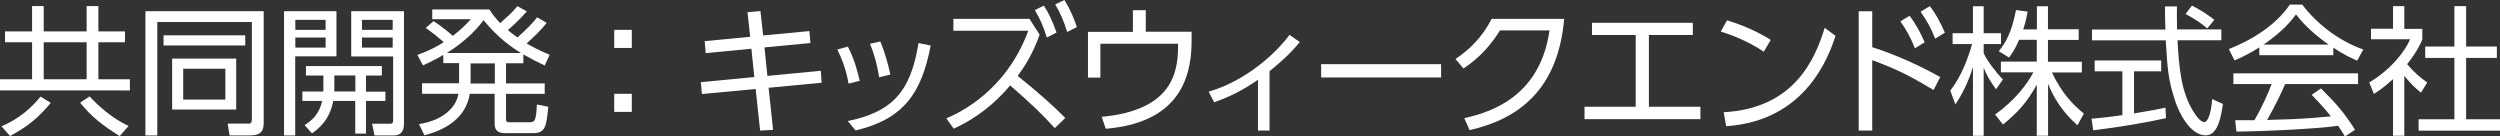
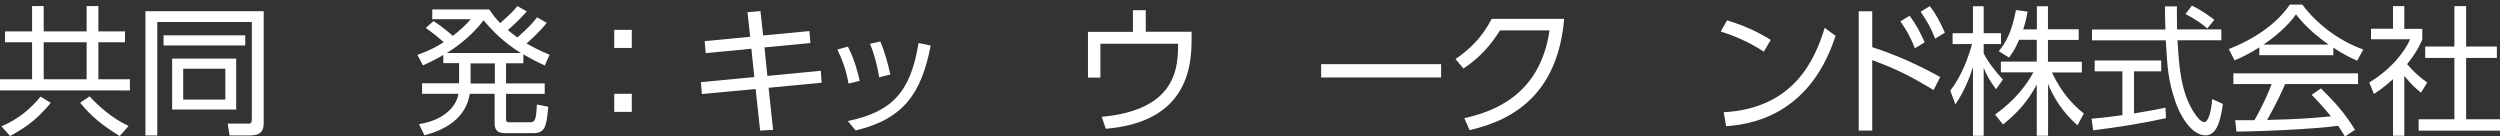
<svg xmlns="http://www.w3.org/2000/svg" id="_レイヤー_2" data-name="レイヤー 2" viewBox="0 0 223.65 12.21">
  <rect x="0" y="0" width="223.65" height="12.21" fill="#333333" stroke="none" />
  <defs>
    <style>
      .cls-1 {
        fill: #fff;
      }
    </style>
  </defs>
  <g id="text">
    <g>
      <path class="cls-1" d="M11.18,3.78h-2.38v3.31h2.82v1H0v-1h2.87v-3.31H.45v-.97h2.42V.54h1.04v2.27h3.84V.54h1.05v2.27h2.38v.97ZM4.54,9.21c-1.16,1.36-1.95,2.03-3.64,2.96l-.77-.87c1.6-.67,2.71-1.69,3.5-2.66l.92.57ZM7.75,3.78h-3.84v3.31h3.84v-3.31ZM10.7,12.17c-1.52-.96-2.45-1.66-3.53-2.98l.85-.57c.66.74,1.92,1.92,3.48,2.65l-.8.91Z" />
      <path class="cls-1" d="M23.59,11.01c0,.75-.3,1.11-1.26,1.11h-1.79l-.17-1.06h1.72c.26.01.44.02.44-.39V1.97h-8.46v10.15h-1.06V1h10.58v10.01ZM21.94,3.16v.91h-7.31v-.91h7.31ZM21.13,5.24v4.56h-5.73v-4.56h5.73ZM20.16,6.15h-3.77v2.76h3.77v-2.76Z" />
-       <path class="cls-1" d="M30.1,1v4.04h-3.69v7.08h-1V1h4.69ZM29.13,1.78h-2.71v.89h2.71v-.89ZM29.13,3.36h-2.71v.9h2.71v-.9ZM34.48,8.19v.84h-1.74v2.92h-.96v-2.92h-1.97c-.31,1.69-1.32,2.5-1.9,2.9l-.66-.74c.7-.44,1.31-1,1.57-2.16h-1.77v-.84h1.87c.01-.11.01-.17.01-.27v-1.16h-1.56v-.85h6.79v.85h-1.42v1.44h1.74ZM31.79,8.19v-1.44h-1.88v1.17c0,.11,0,.17-.01.26h1.9ZM36.14,1v10.06c0,.21,0,1.06-.92,1.06h-1.72l-.21-1.05h1.49c.17.01.39.01.39-.27v-5.75h-3.75V1h4.73ZM35.13,1.78h-2.75v.89h2.75v-.89ZM35.13,3.36h-2.75v.9h2.75v-.9Z" />
      <path class="cls-1" d="M48.9,2.06c-.61.75-1.05,1.15-1.79,1.83.54.3,1.07.6,2.06,1.01l-.44.96c-.71-.34-1.12-.54-1.91-.99v.79h-1.55v1.8h3.46v.94h-3.46v2.22c0,.26.05.32.36.32h1.68c.56,0,.64-.12.72-1.59l1.02.2c-.17,1.76-.26,2.36-1.36,2.36h-2.47c-.32,0-.97,0-.97-.85v-2.67h-2.22c-.35,2.17-2.17,3.23-4.06,3.71l-.49-1c2.16-.32,3.35-1.52,3.53-2.71h-3.25v-.94h3.31v-1.8h-1.41v-.74c-.42.25-.84.49-1.82.94l-.5-.94c1.25-.45,1.82-.8,2.36-1.14-.54-.47-.91-.77-1.61-1.27l.69-.61c.81.5,1.58,1.19,1.73,1.32.64-.5,1.04-.86,1.61-1.49h-3.45v-.87h5.11c.35.54.59.82.97,1.22.71-.64,1.09-.97,1.54-1.52l.84.47c-.7.81-1.56,1.56-1.7,1.67.25.21.44.36.86.66.91-.81,1.35-1.27,1.76-1.8l.82.47ZM46.6,4.74c-1.54-.94-2.52-1.95-3.34-2.93-.38.49-1.32,1.7-3.28,2.93h6.63ZM44.27,5.67h-2.17v1.8h2.17v-1.8Z" />
      <path class="cls-1" d="M56.52,2.67v1.62h-1.57v-1.62h1.57ZM56.52,8.39v1.62h-1.57v-1.62h1.57Z" />
      <path class="cls-1" d="M72.41,2.78l.09,1.07-4.11.39.26,2.55,4.78-.46.07,1.07-4.74.45.4,3.77-1.16.06-.4-3.72-4.81.45-.09-1.06,4.78-.46-.26-2.53-4.09.39-.09-1.07,4.07-.39-.24-2.2,1.16-.1.24,2.18,4.13-.39Z" />
      <path class="cls-1" d="M75.91,7.48c-.2-1.2-.56-2.13-1-3.05l.94-.26c.6,1.15.9,2.35,1.06,3.06l-1,.25ZM75.84,10.83c3.87-.8,5.62-2.5,6.33-6.98l1.09.22c-.82,4.27-2.42,6.58-6.72,7.6l-.7-.85ZM78.65,6.9c-.17-1.02-.42-2.03-.82-2.98l.92-.21c.36.82.74,2.15.9,2.96l-1,.24Z" />
-       <path class="cls-1" d="M93,3.11c-.61,1.75-1.42,2.96-1.96,3.68,1.88,1.51,2.96,2.47,4.26,3.76l-.94.91c-1.14-1.25-2.03-2.11-3.99-3.82-1.38,1.65-3.09,2.98-5.05,3.87l-.66-.92c1.11-.47,5.34-2.42,7.33-7.84h-6.7v-1.06h6.81l.91,1.42ZM93.38.5c.5.76.77,1.41,1.14,2.41l-.87.45c-.35-1.11-.55-1.54-1.07-2.46l.81-.4ZM95.22,0c.57.92.86,1.67,1.12,2.42l-.87.44c-.33-1.01-.52-1.52-1.07-2.46l.82-.4Z" />
      <path class="cls-1" d="M106.6,2.85v.84c0,3.78-1.55,7.31-7.68,7.83l-.36-1.07c6.2-.57,6.83-3.86,6.83-6.29v-.25h-6.95v3.03h-1.11V2.85h4.02V.91h1.15v1.93h4.11Z" />
-       <path class="cls-1" d="M113.58,11.68h-1.04v-4.54c-1.46.99-2.43,1.47-3.92,2.01l-.49-.95c3.26-.94,5.97-3.37,7.23-5.08l.92.64c-.85,1.06-1.93,1.98-2.71,2.61v5.32Z" />
      <path class="cls-1" d="M128.92,5.74v1.19h-10.73v-1.19h10.73Z" />
      <path class="cls-1" d="M130.99,10.57c2.51-.55,6.79-2,7.63-7.85h-4.43c-.82,1.3-1.76,2.4-3.27,3.41l-.71-.85c1.2-.81,2.38-1.91,3.23-3.59h6.49c-.55,6.33-4.08,8.96-8.46,9.95l-.47-1.06Z" />
-       <path class="cls-1" d="M147.51,9.55h4.61v1.11h-10.37v-1.11h4.58V3.13h-3.91v-1.09h9.02v1.09h-3.93v6.42Z" />
      <path class="cls-1" d="M157.78,4.62c-.74-.5-2.05-1.24-3.84-1.8l.56-1c2.21.66,3.58,1.55,3.91,1.75l-.62,1.05ZM154.2,10.04c6.32-.34,8.18-4.76,9.04-7.55l.97.72c-.6,1.77-2.6,7.6-9.79,8.08l-.22-1.25Z" />
      <path class="cls-1" d="M172.98,8.05c-2.21-1.31-3.32-1.87-5.49-2.67v6.3h-1.21V1.01h1.21v3.21c2.18.7,4.24,1.65,6.08,2.67l-.59,1.16ZM170.83,1.41c.6.79.99,1.56,1.35,2.37l-.87.54c-.39-.97-.7-1.54-1.3-2.41l.82-.5ZM172.64.55c.55.7.91,1.39,1.35,2.37l-.87.54c-.4-1.01-.69-1.51-1.3-2.41l.82-.5Z" />
      <path class="cls-1" d="M178.57,7.99c-.55-.77-.79-1.14-1.11-1.92v6.08h-.96v-6.17c-.11.39-.56,1.86-1.57,3.36l-.46-1.24c1.06-1.32,1.68-3.17,1.95-4.16h-1.74v-.97h1.82V.56h.96v2.41h1.55v.97h-1.55v.81c.25.6,1.05,1.67,1.72,2.36l-.61.87ZM183.2,12.14h-.99v-4.57c-.81,1.49-1.66,2.46-3.02,3.57l-.71-.89c1.81-1.3,2.83-2.68,3.43-3.78h-2.91v-.96h3.21v-1.95h-1.58c-.36.85-.64,1.22-.9,1.59l-.92-.57c.62-.77,1.14-1.62,1.54-3.68l1.04.14c-.07.4-.14.79-.39,1.59h1.22V.56h.99v2.06h2.75v.95h-2.75v1.95h3.03v.96h-2.68c.91,1.88,1.83,2.83,2.86,3.68l-.57,1.05c-1.42-1.26-2.17-2.57-2.63-3.71v4.64Z" />
      <path class="cls-1" d="M193.76,10.57c-1.8.41-4.12.79-6.5,1.09l-.15-1.04c.52-.04,1.19-.1,2.76-.32v-3.92h-2.48v-.97h5.95v.97h-2.43v3.77c1.8-.3,2.33-.41,2.81-.52l.05.95ZM194.75.56c-.01.42-.01.92.01,2.07h3.96v.97h-3.92c.14,2.32.27,4.72,1.58,6.62.14.2.49.7.82.7s.62-.85.7-2.06l.96.44c-.14.95-.39,2.81-1.54,2.81-1.39,0-2.41-2.07-2.72-3.05-.64-1.92-.7-2.92-.85-5.45h-6.6v-.97h6.57c-.03-.59-.04-1.34-.04-2.07h1.06ZM197.47,2.55c-.47-.41-.97-.77-1.95-1.3l.57-.75c.91.47,1.29.74,2.01,1.27l-.64.77Z" />
      <path class="cls-1" d="M208.72,4.94h-6.6v-.7c-1.11.69-1.8.99-2.22,1.16l-.51-1.01c3.72-1.46,5.12-3.48,5.46-3.98h1.11c1.3,1.73,3.28,3.25,5.46,4.02l-.55,1c-.55-.25-1.25-.57-2.13-1.17v.69ZM207.62,7.9c1.33,1.31,2.1,2.18,3.06,3.71l-.9.6c-.2-.34-.35-.57-.61-.96-2.08.3-7.18.52-9.1.52l-.11-1.02h1.72c.79-1.35,1.26-2.51,1.54-3.23h-3.42v-.96h11.15v.96h-6.52c-.3.69-.8,1.77-1.61,3.21.31-.01,1.71-.05,1.97-.06,1.52-.06,2.81-.17,3.73-.26-.12-.16-.75-.95-1.72-1.93l.82-.56ZM208.32,3.99c-1.76-1.25-2.48-2.15-2.92-2.7-.79,1.1-1.85,1.97-2.9,2.7h5.82Z" />
      <path class="cls-1" d="M215.09,12.14h-1.01v-5.06c-.79.72-1.36,1.1-1.71,1.32l-.42-1.02c2.07-1.25,3.23-2.86,3.66-3.87h-3.5v-.94h1.97V.55h1.01v2.03h1.61v.95c-.12.3-.45,1.07-1.36,2.21.66.76,1.1,1.14,1.8,1.64l-.56.91c-.66-.54-.8-.69-1.49-1.5v5.35ZM220.62.55v3.61h2.75v1.02h-2.75v5.49h3.03v1.02h-7.28v-1.02h3.2v-5.49h-2.61v-1.02h2.61V.55h1.05Z" />
    </g>
  </g>
</svg>